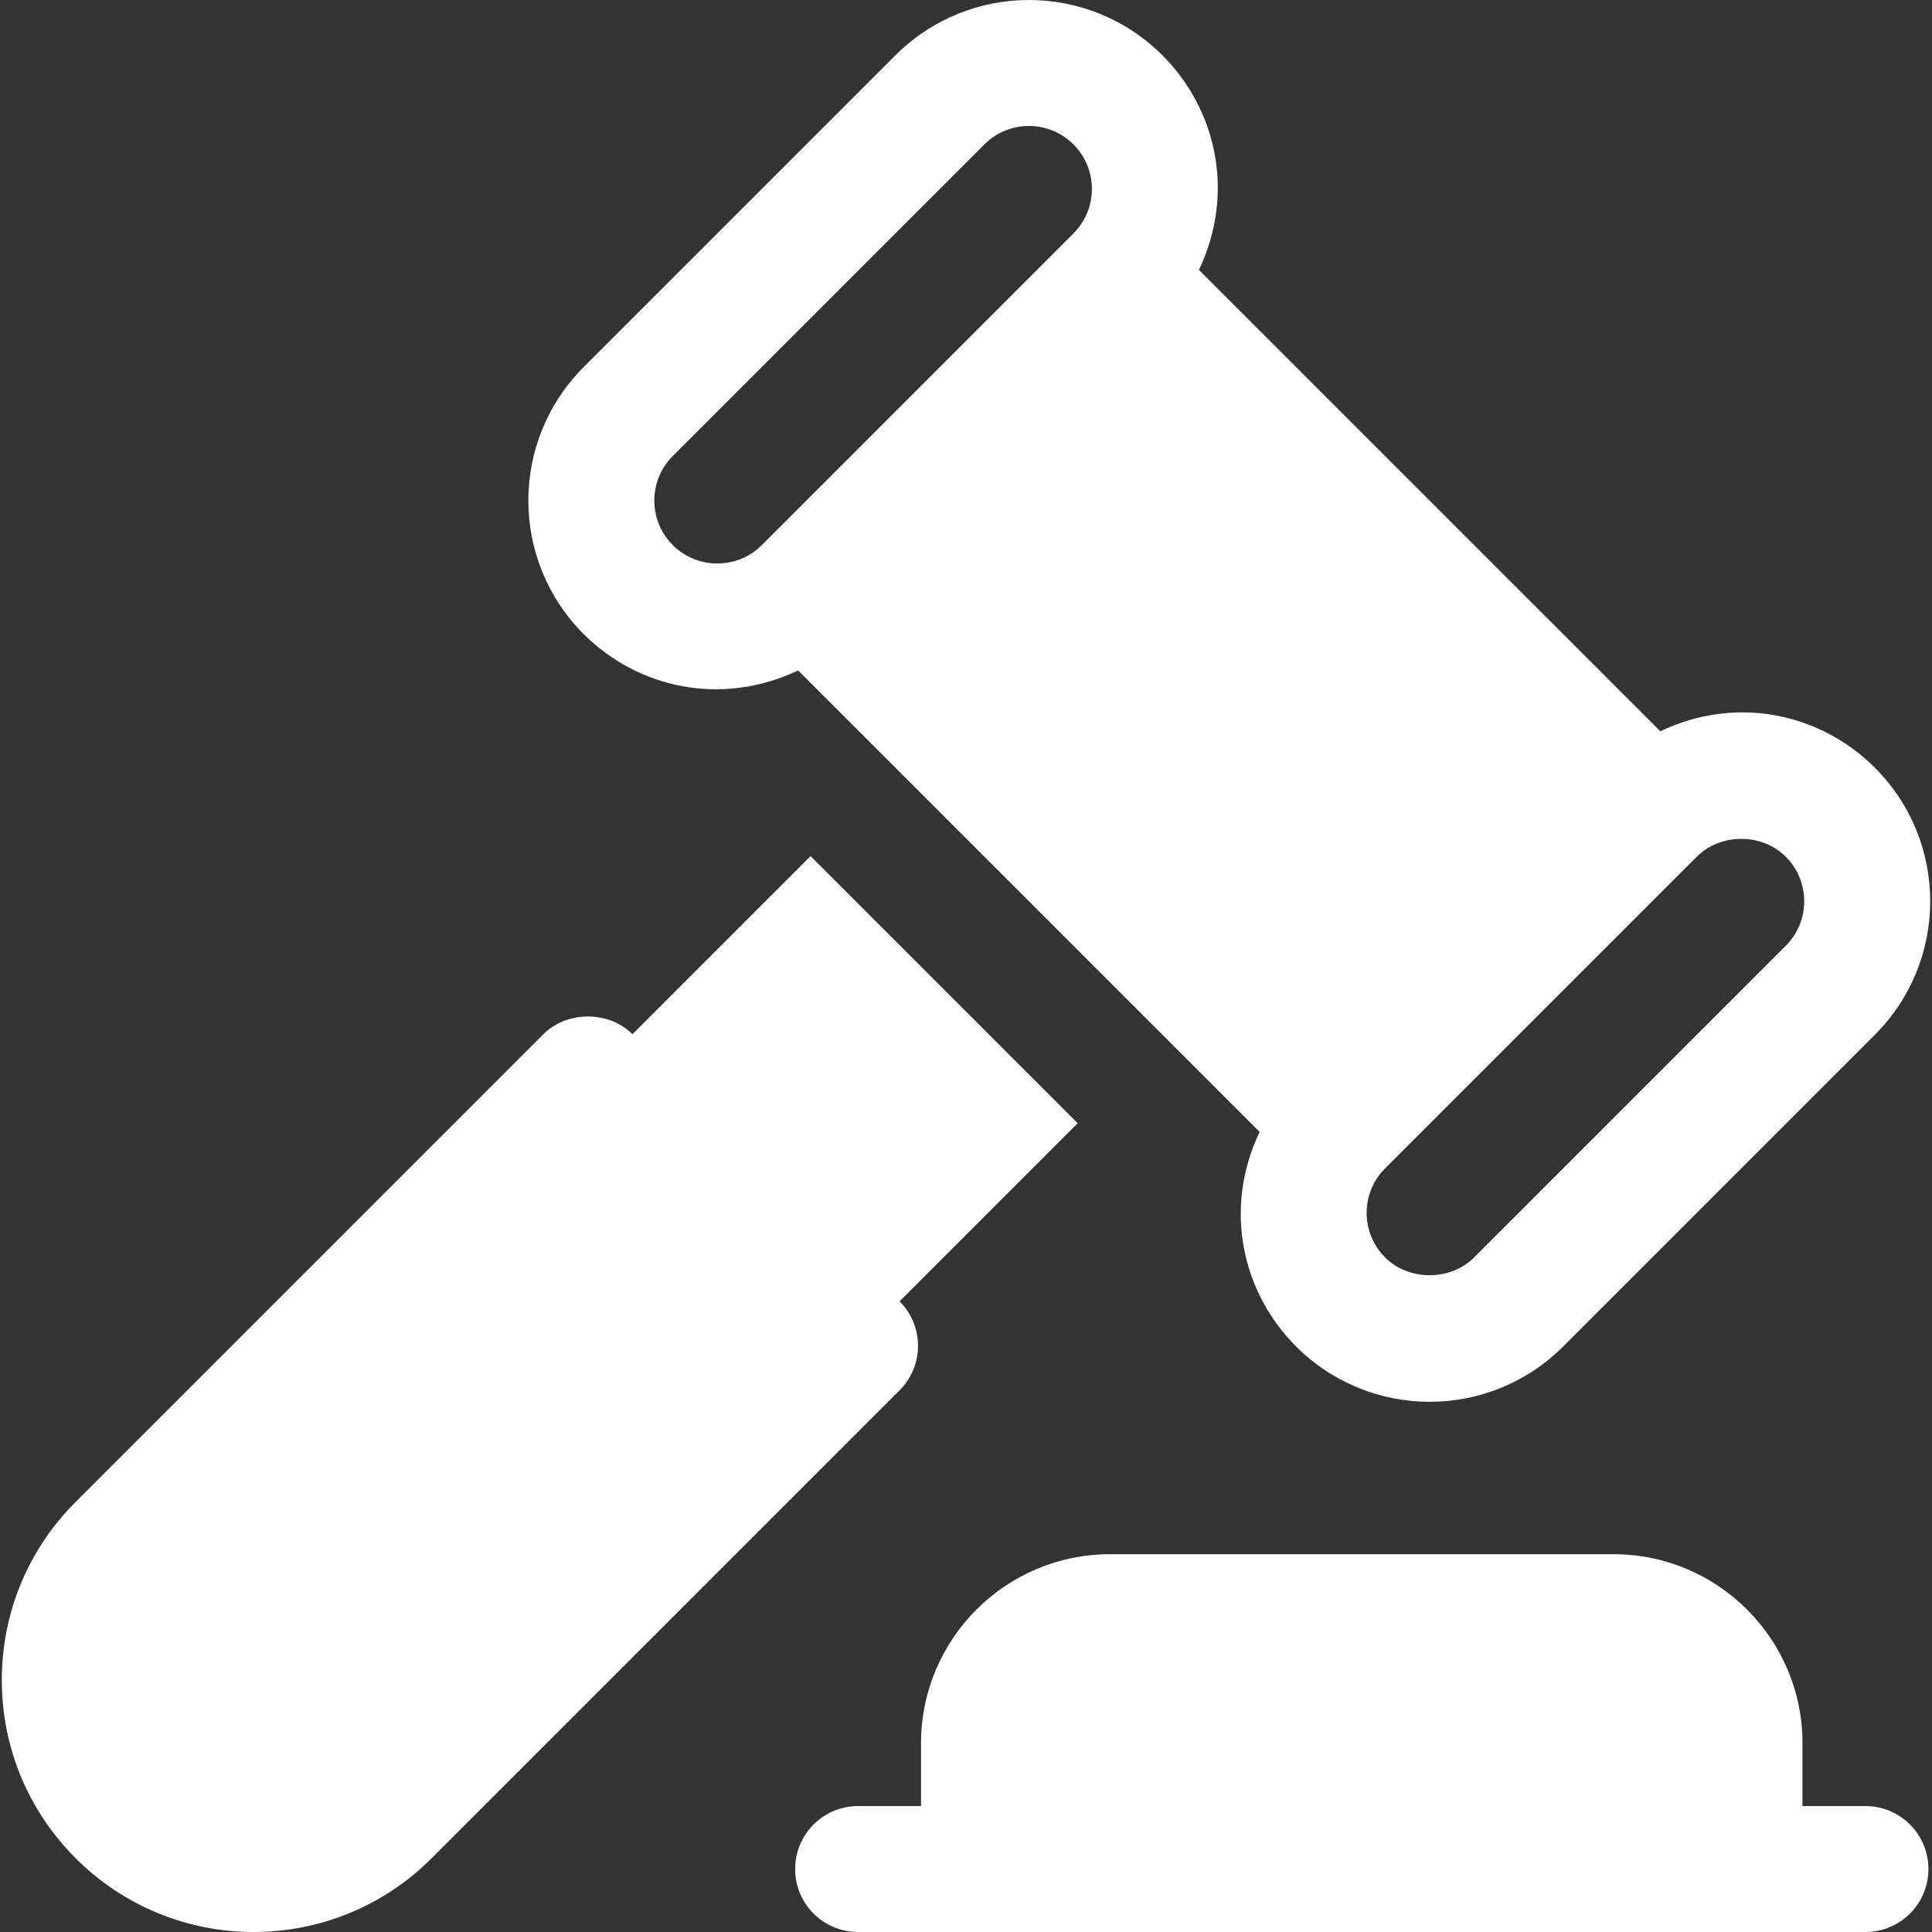
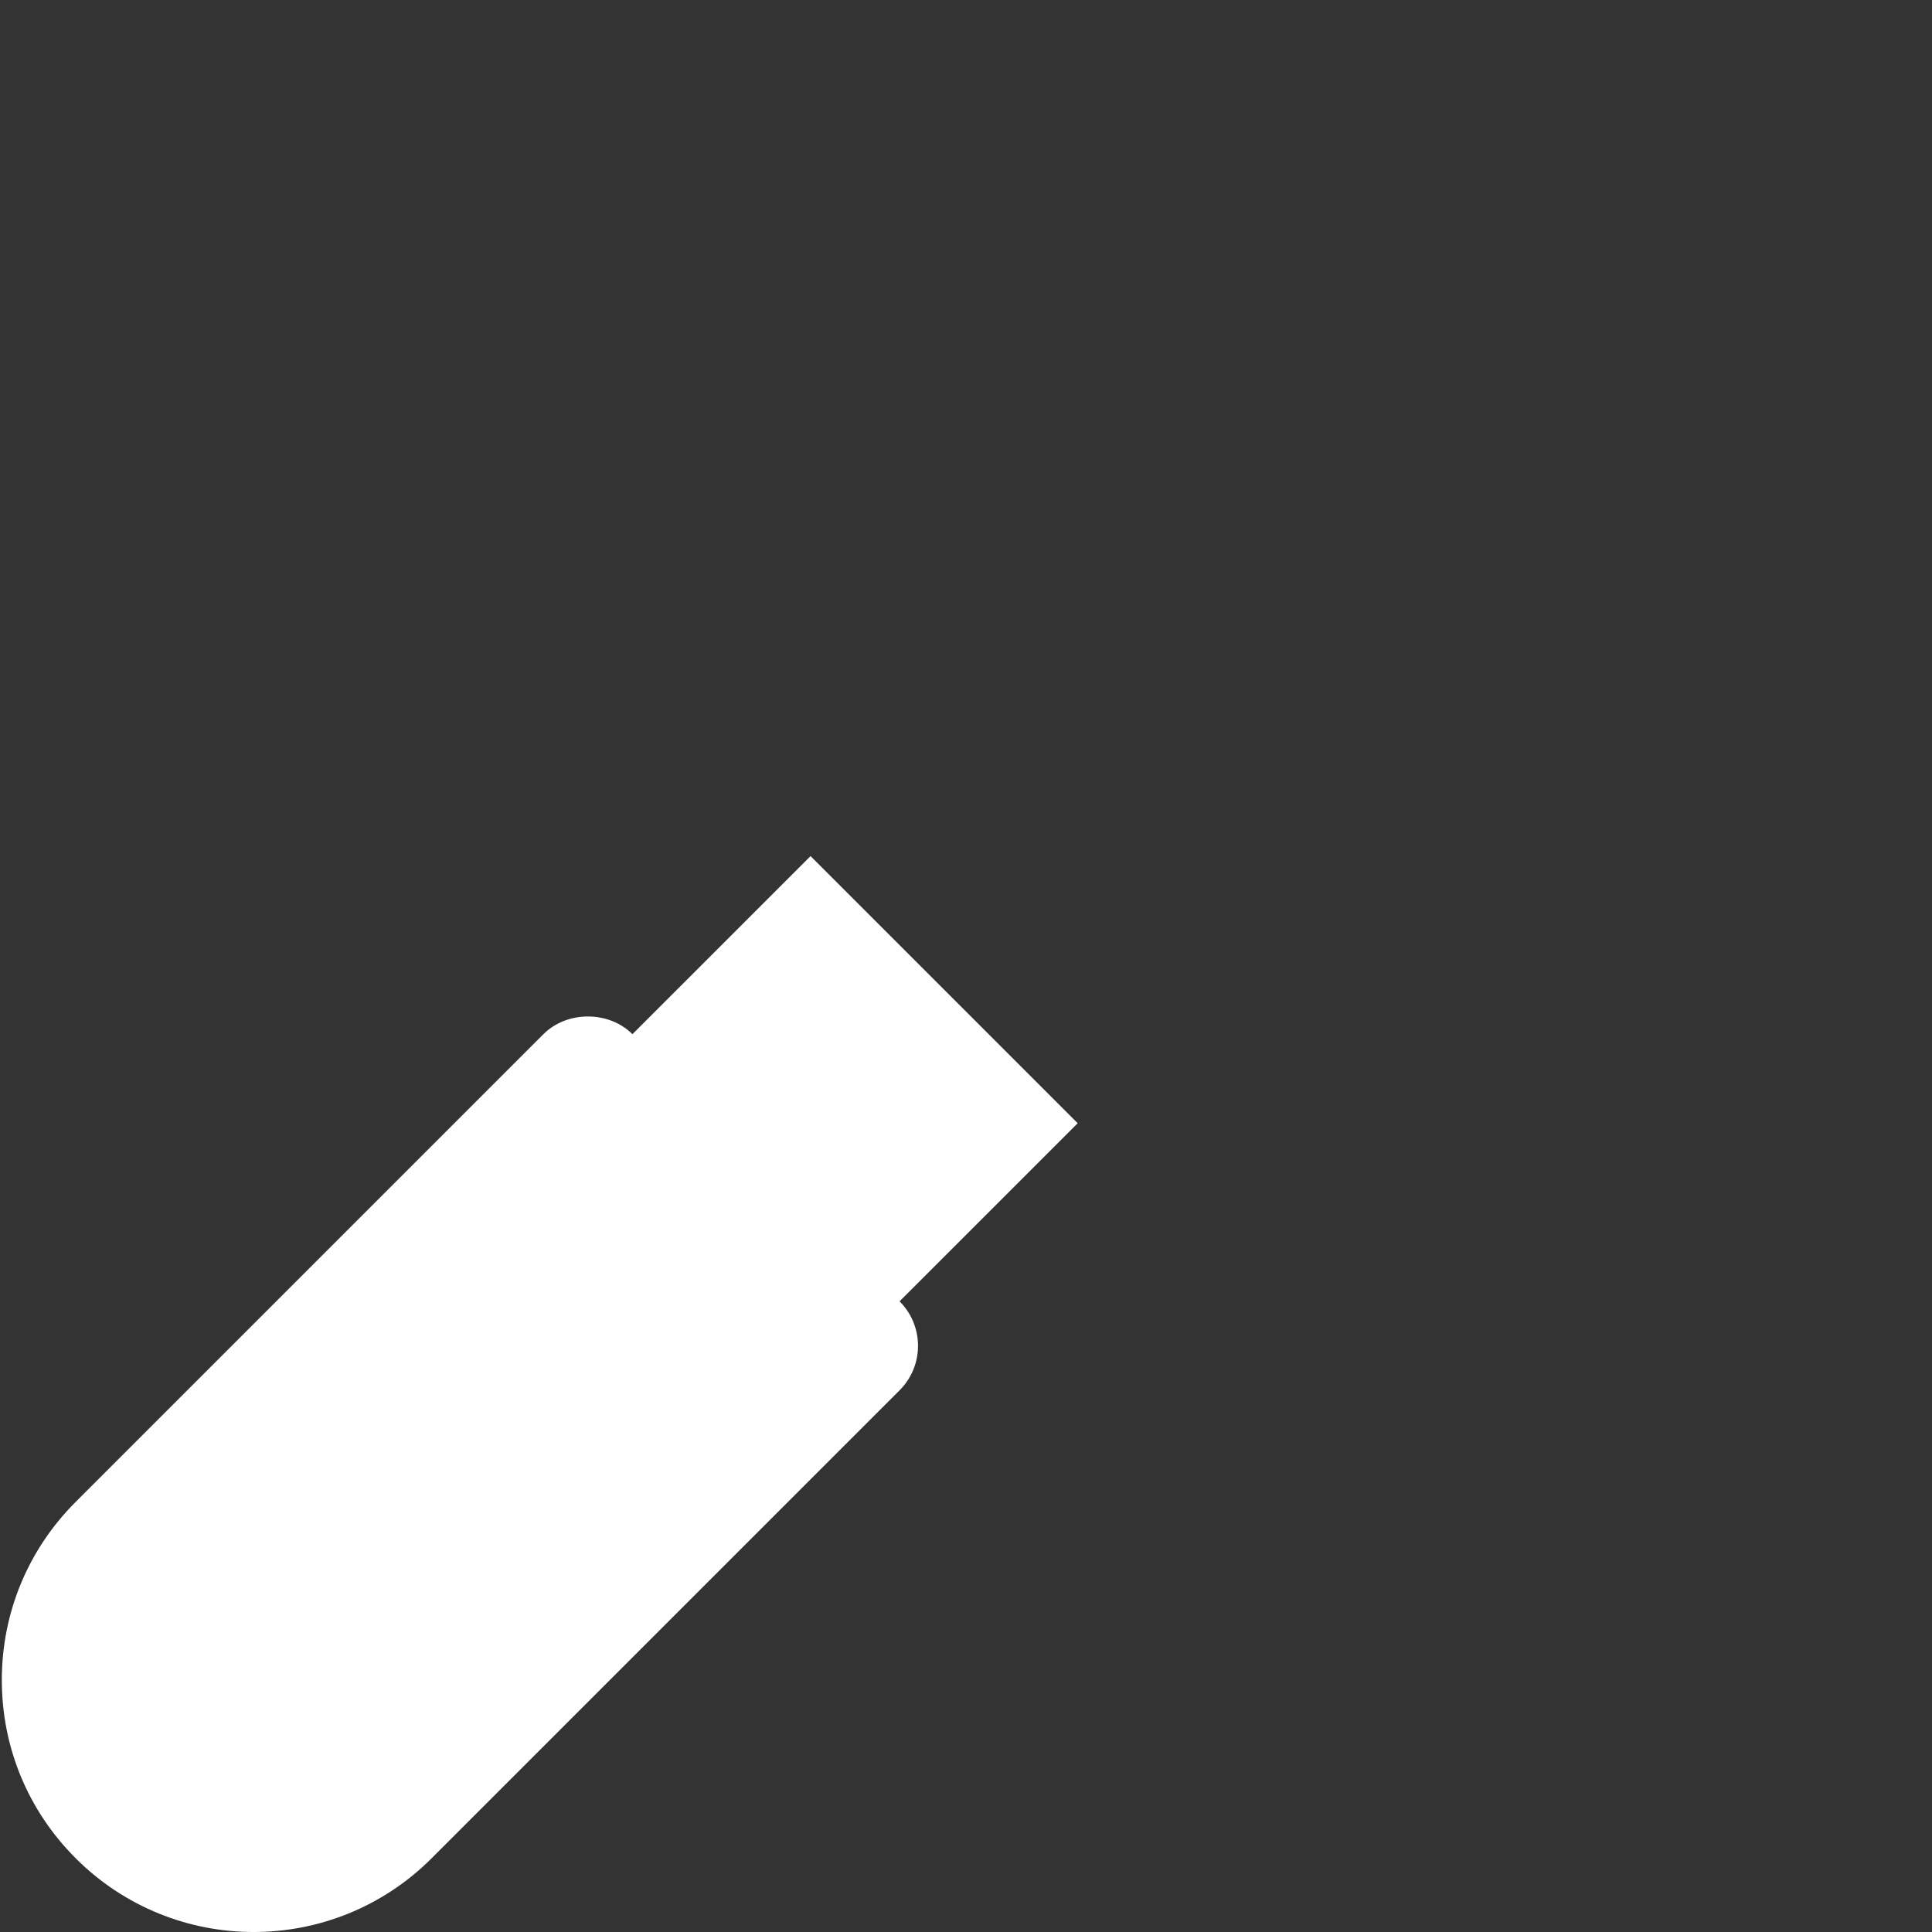
<svg xmlns="http://www.w3.org/2000/svg" width="52" height="52" viewBox="0 0 52 52" fill="none">
  <rect x="0" y="0" width="52" height="52" fill="#333333" stroke="none" />
  <g clip-path="url(#clip0_188_33)">
-     <path d="M50.461 20.662C49.009 19.21 46.754 18.696 44.688 19.682L32.269 7.264C33.252 5.204 32.746 2.947 31.288 1.49C29.307 -0.492 26.092 -0.501 24.099 1.49L15.711 9.878C13.725 11.863 13.723 15.081 15.711 17.068C17.145 18.502 19.392 19.036 21.482 18.045L33.903 30.466C32.922 32.521 33.422 34.779 34.884 36.24V36.24C36.872 38.226 40.086 38.227 42.073 36.24L50.461 27.852C52.447 25.868 52.45 22.649 50.461 20.662ZM28.892 6.283L20.505 14.671C19.843 15.332 18.765 15.331 18.108 14.671C17.446 14.009 17.444 12.939 18.108 12.274L26.495 3.887C27.151 3.23 28.225 3.22 28.892 3.886C29.551 4.547 29.557 5.617 28.892 6.283ZM48.064 25.456L39.676 33.844C39.036 34.483 37.92 34.483 37.28 33.844C36.62 33.183 36.615 32.113 37.28 31.447L45.668 23.059C46.308 22.418 47.424 22.418 48.064 23.059C48.725 23.721 48.728 24.791 48.064 25.456Z" fill="white" />
-     <path d="M29.006 30.232L21.816 23.042L17.023 27.835L17.022 27.835C16.387 27.2 15.261 27.2 14.626 27.835L2.035 40.426C0.754 41.707 0.049 43.409 0.049 45.22C0.049 47.03 0.754 48.733 2.035 50.013C2.035 50.013 2.035 50.013 2.035 50.014C4.683 52.662 8.971 52.663 11.62 50.013L24.212 37.421C24.874 36.76 24.874 35.687 24.212 35.025L29.006 30.232Z" fill="white" />
-     <path d="M50.209 48.611H48.514V46.916C48.514 44.113 46.234 41.832 43.431 41.832H29.874C27.07 41.832 24.79 44.113 24.79 46.916V48.611H23.095C22.16 48.611 21.401 49.369 21.401 50.305C21.401 51.242 22.16 52 23.095 52C28.956 52 44.816 52 50.209 52C51.144 52 51.904 51.242 51.904 50.306C51.904 49.369 51.145 48.611 50.209 48.611Z" fill="white" />
+     <path d="M29.006 30.232L21.816 23.042L17.022 27.835C16.387 27.2 15.261 27.2 14.626 27.835L2.035 40.426C0.754 41.707 0.049 43.409 0.049 45.22C0.049 47.03 0.754 48.733 2.035 50.013C2.035 50.013 2.035 50.013 2.035 50.014C4.683 52.662 8.971 52.663 11.62 50.013L24.212 37.421C24.874 36.76 24.874 35.687 24.212 35.025L29.006 30.232Z" fill="white" />
  </g>
  <defs>
    <clipPath id="clip0_188_33">
      <rect width="52" height="52" fill="white" />
    </clipPath>
  </defs>
</svg>